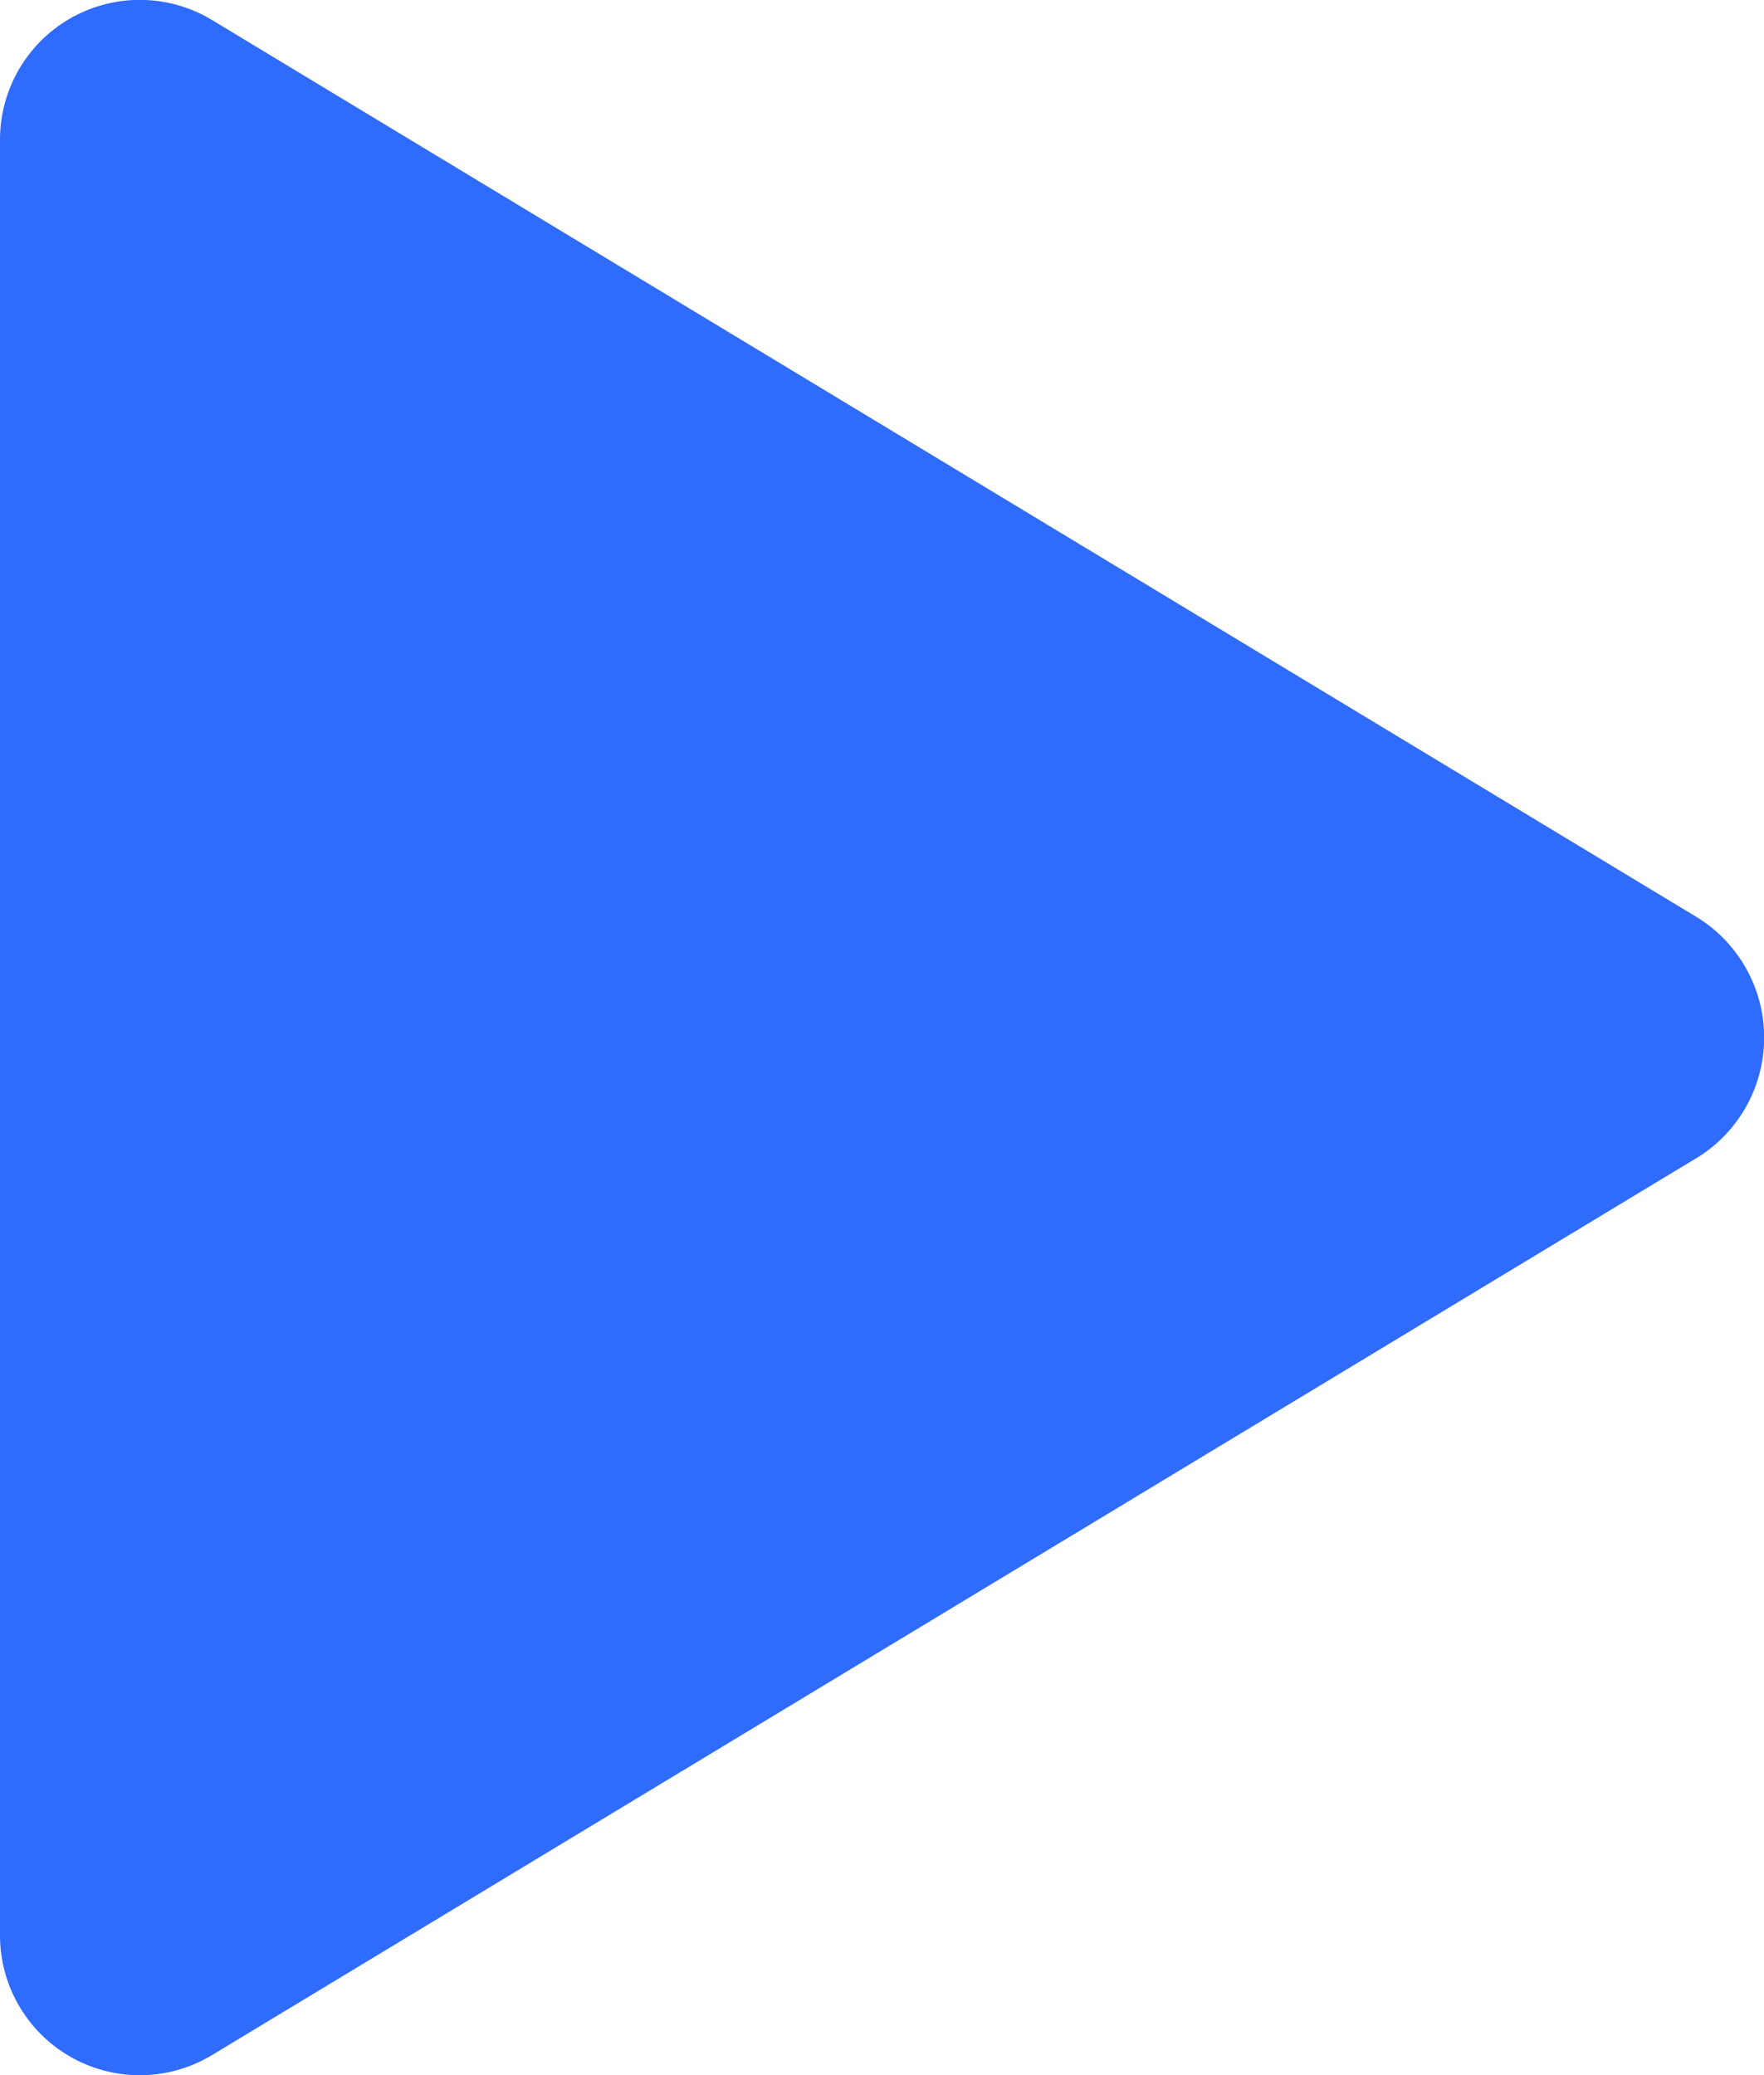
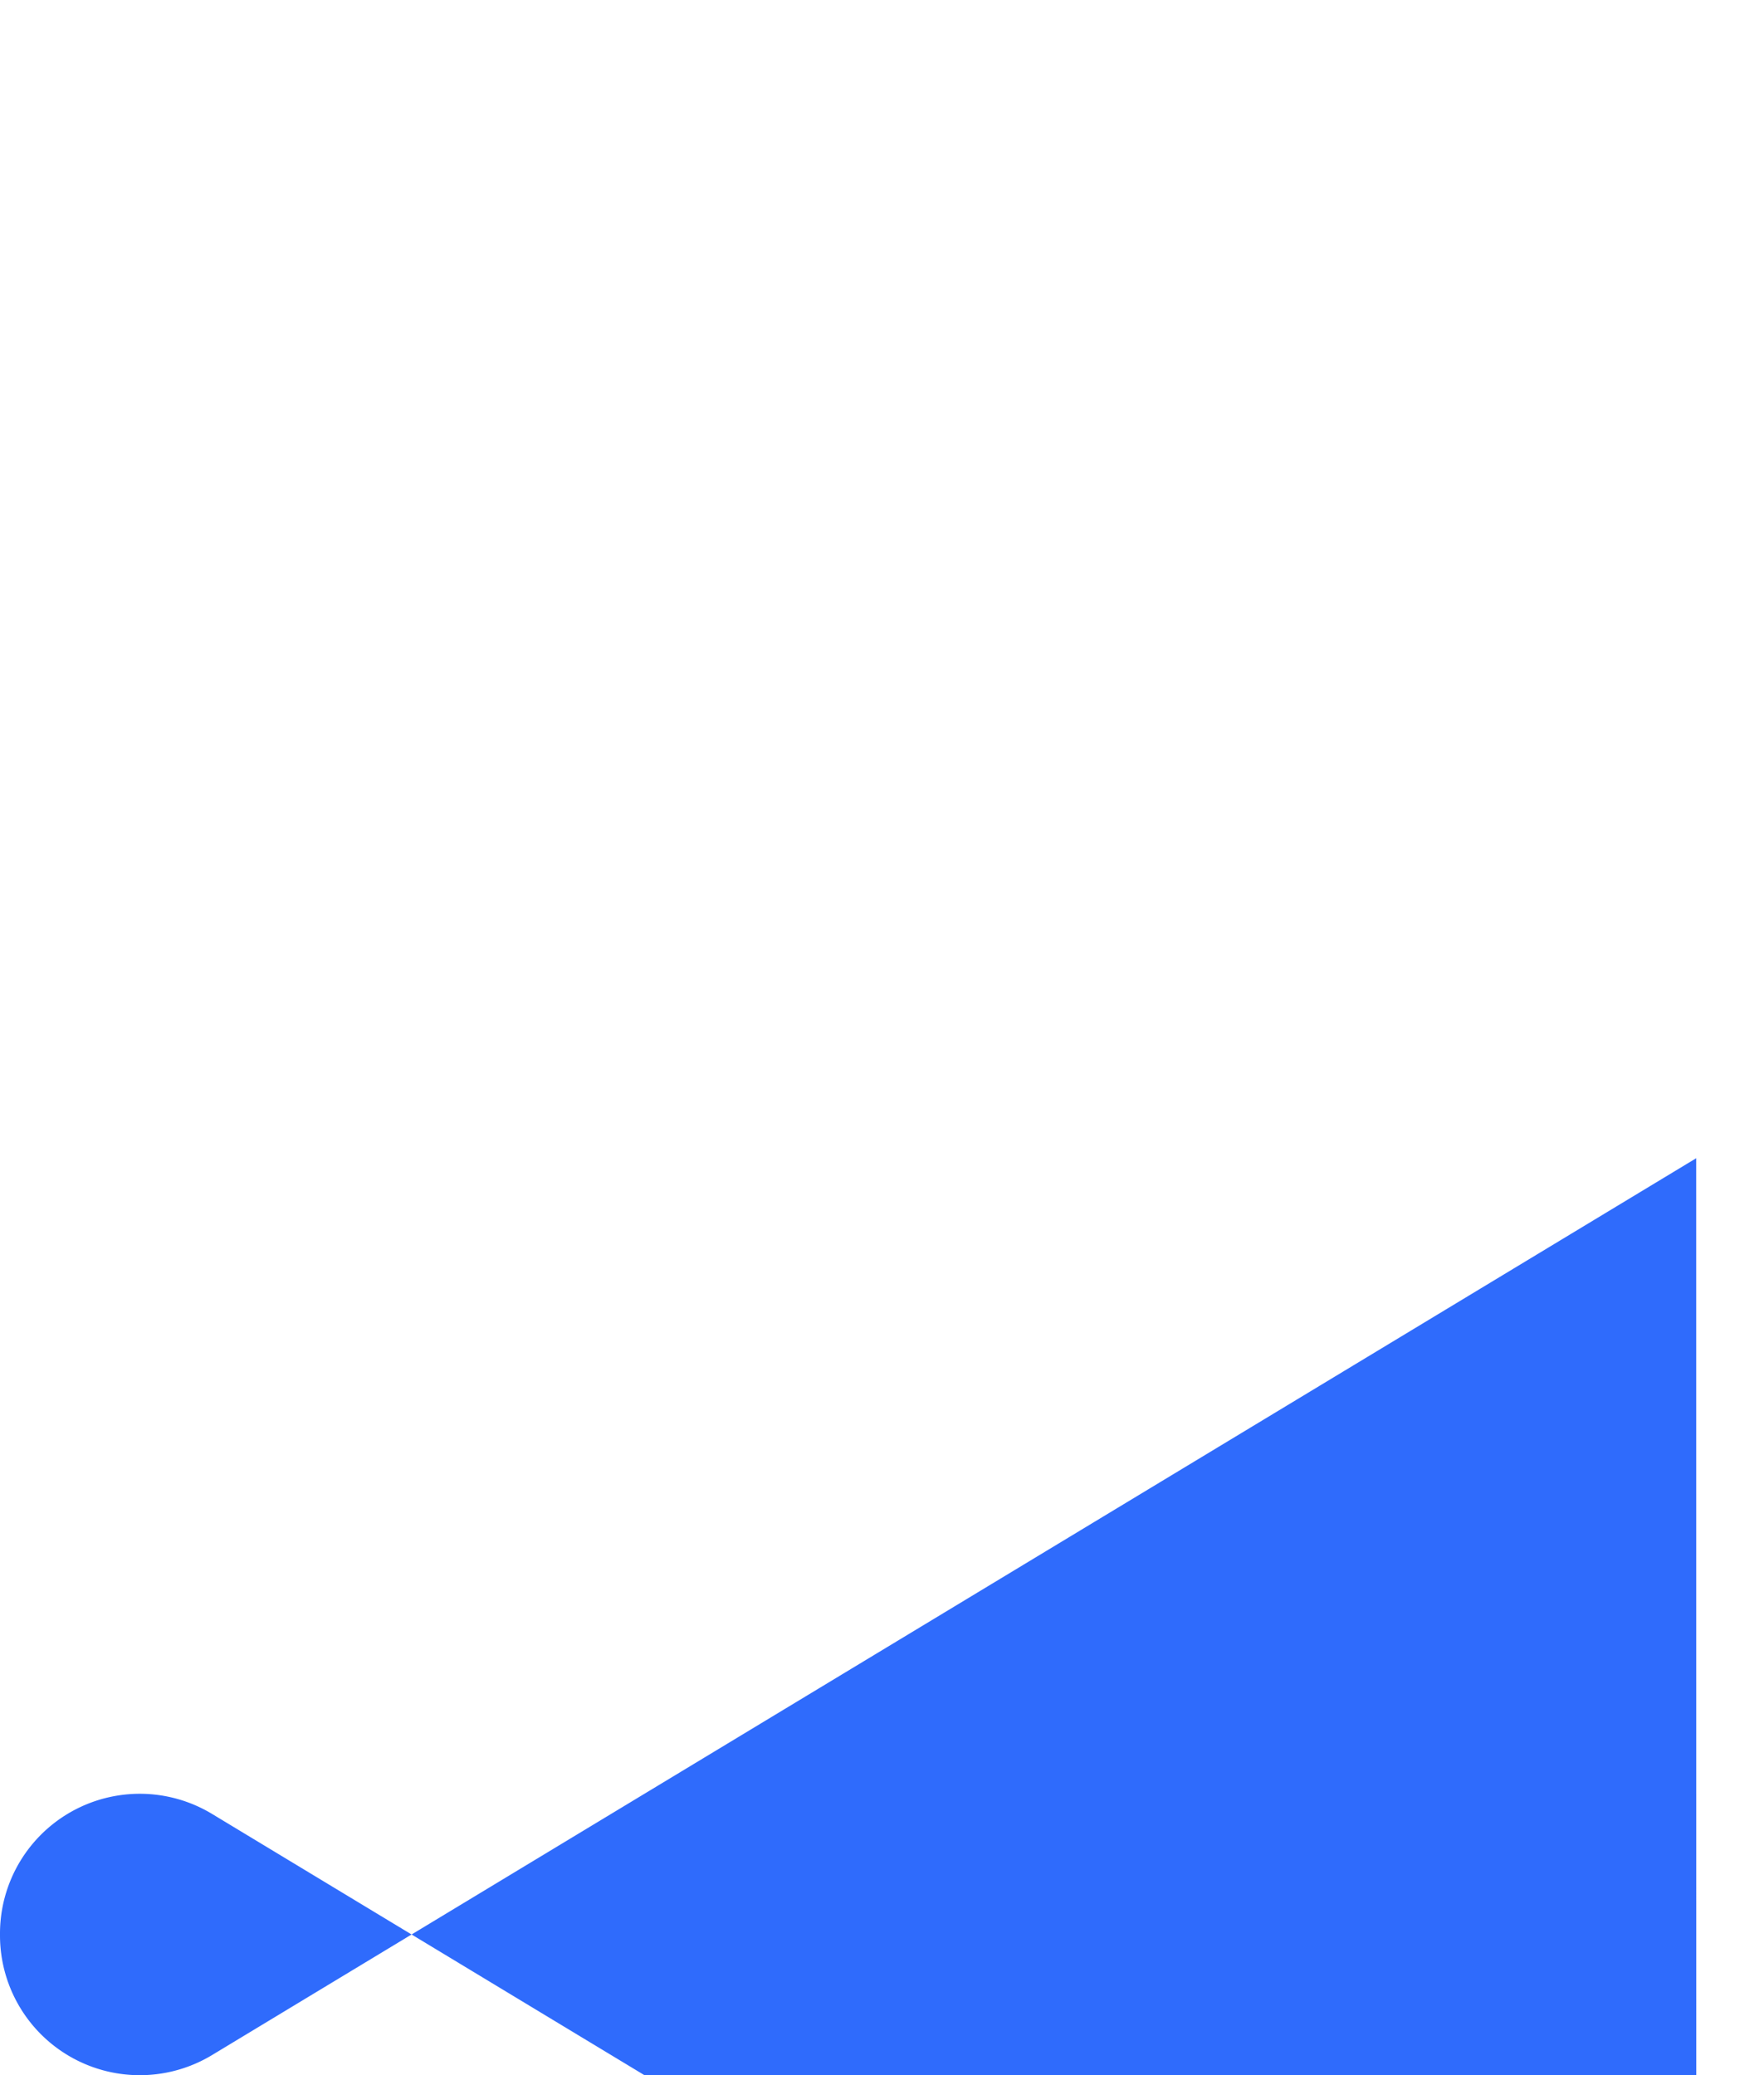
<svg xmlns="http://www.w3.org/2000/svg" width="13.604" height="16" viewBox="0 0 13.604 16">
-   <path id="Icon_ion-play-circle" data-name="Icon ion-play-circle" d="M53.334,43.367,41.886,50.283a1.078,1.078,0,0,1-1.633-.931V35.521a1.078,1.078,0,0,1,1.633-.931l11.449,6.916a1.089,1.089,0,0,1,0,1.861Z" transform="translate(-40.253 -34.437)" fill="#2f6bfc" />
+   <path id="Icon_ion-play-circle" data-name="Icon ion-play-circle" d="M53.334,43.367,41.886,50.283a1.078,1.078,0,0,1-1.633-.931a1.078,1.078,0,0,1,1.633-.931l11.449,6.916a1.089,1.089,0,0,1,0,1.861Z" transform="translate(-40.253 -34.437)" fill="#2f6bfc" />
</svg>